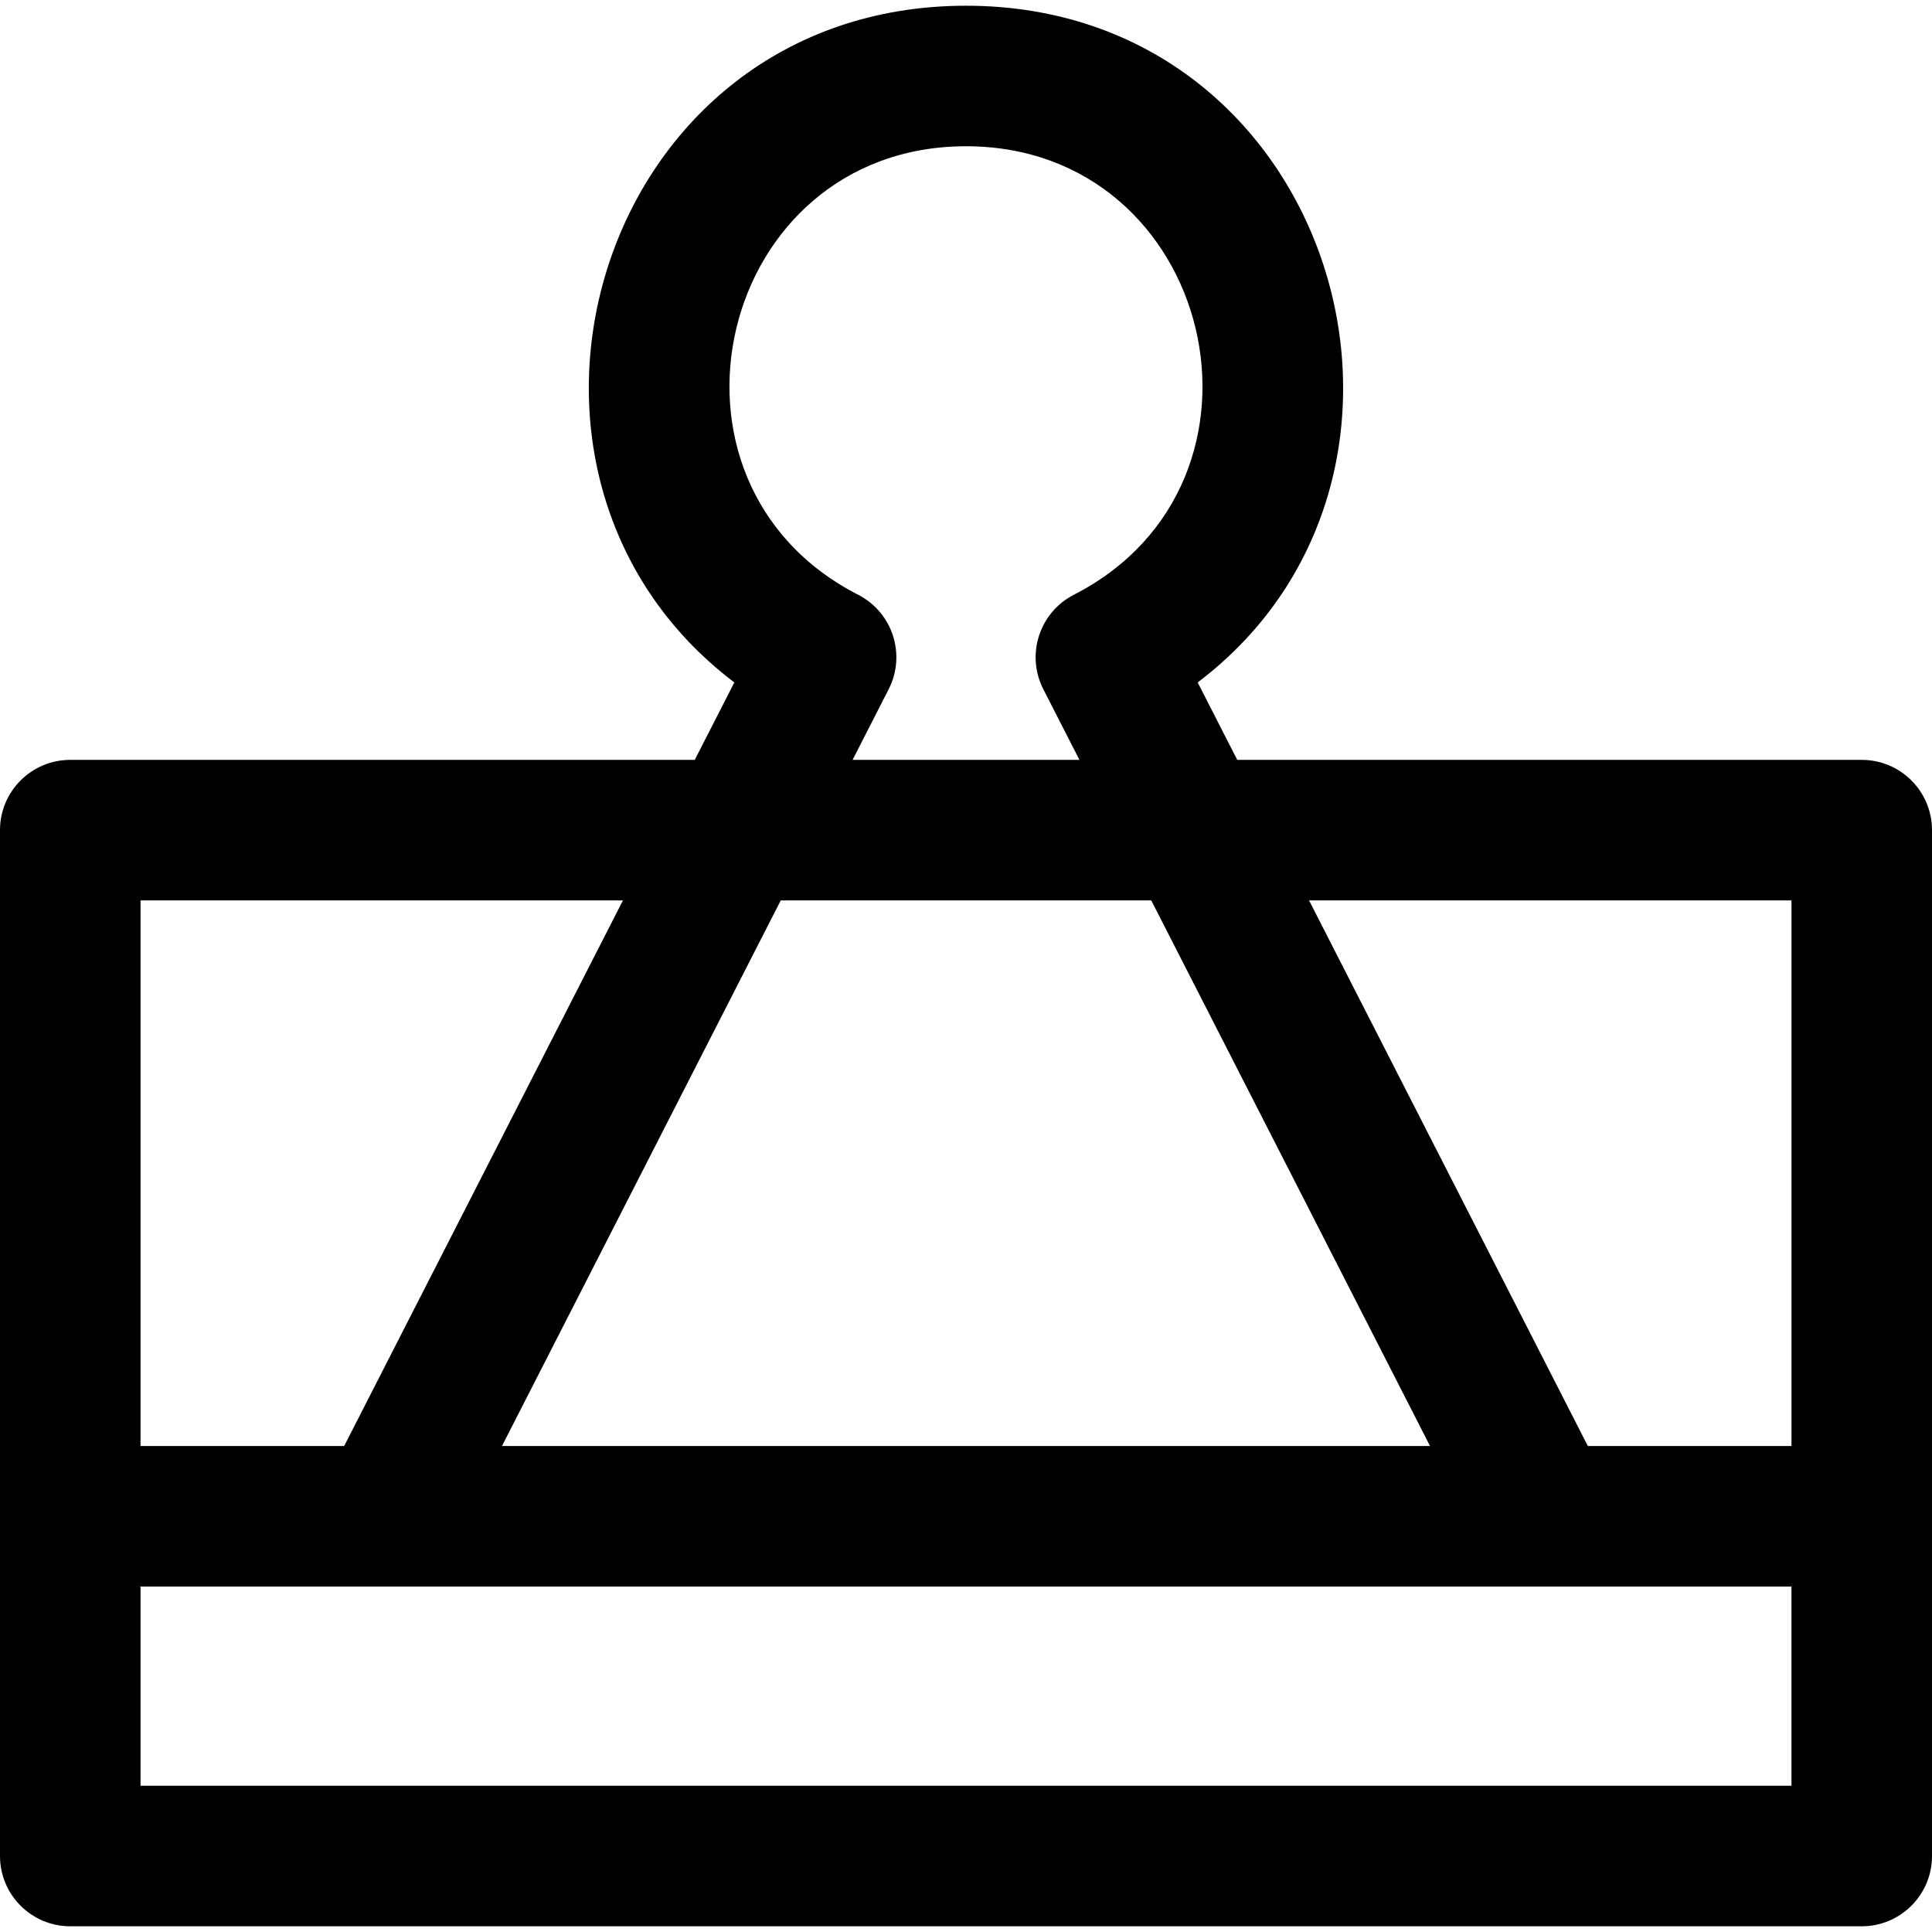
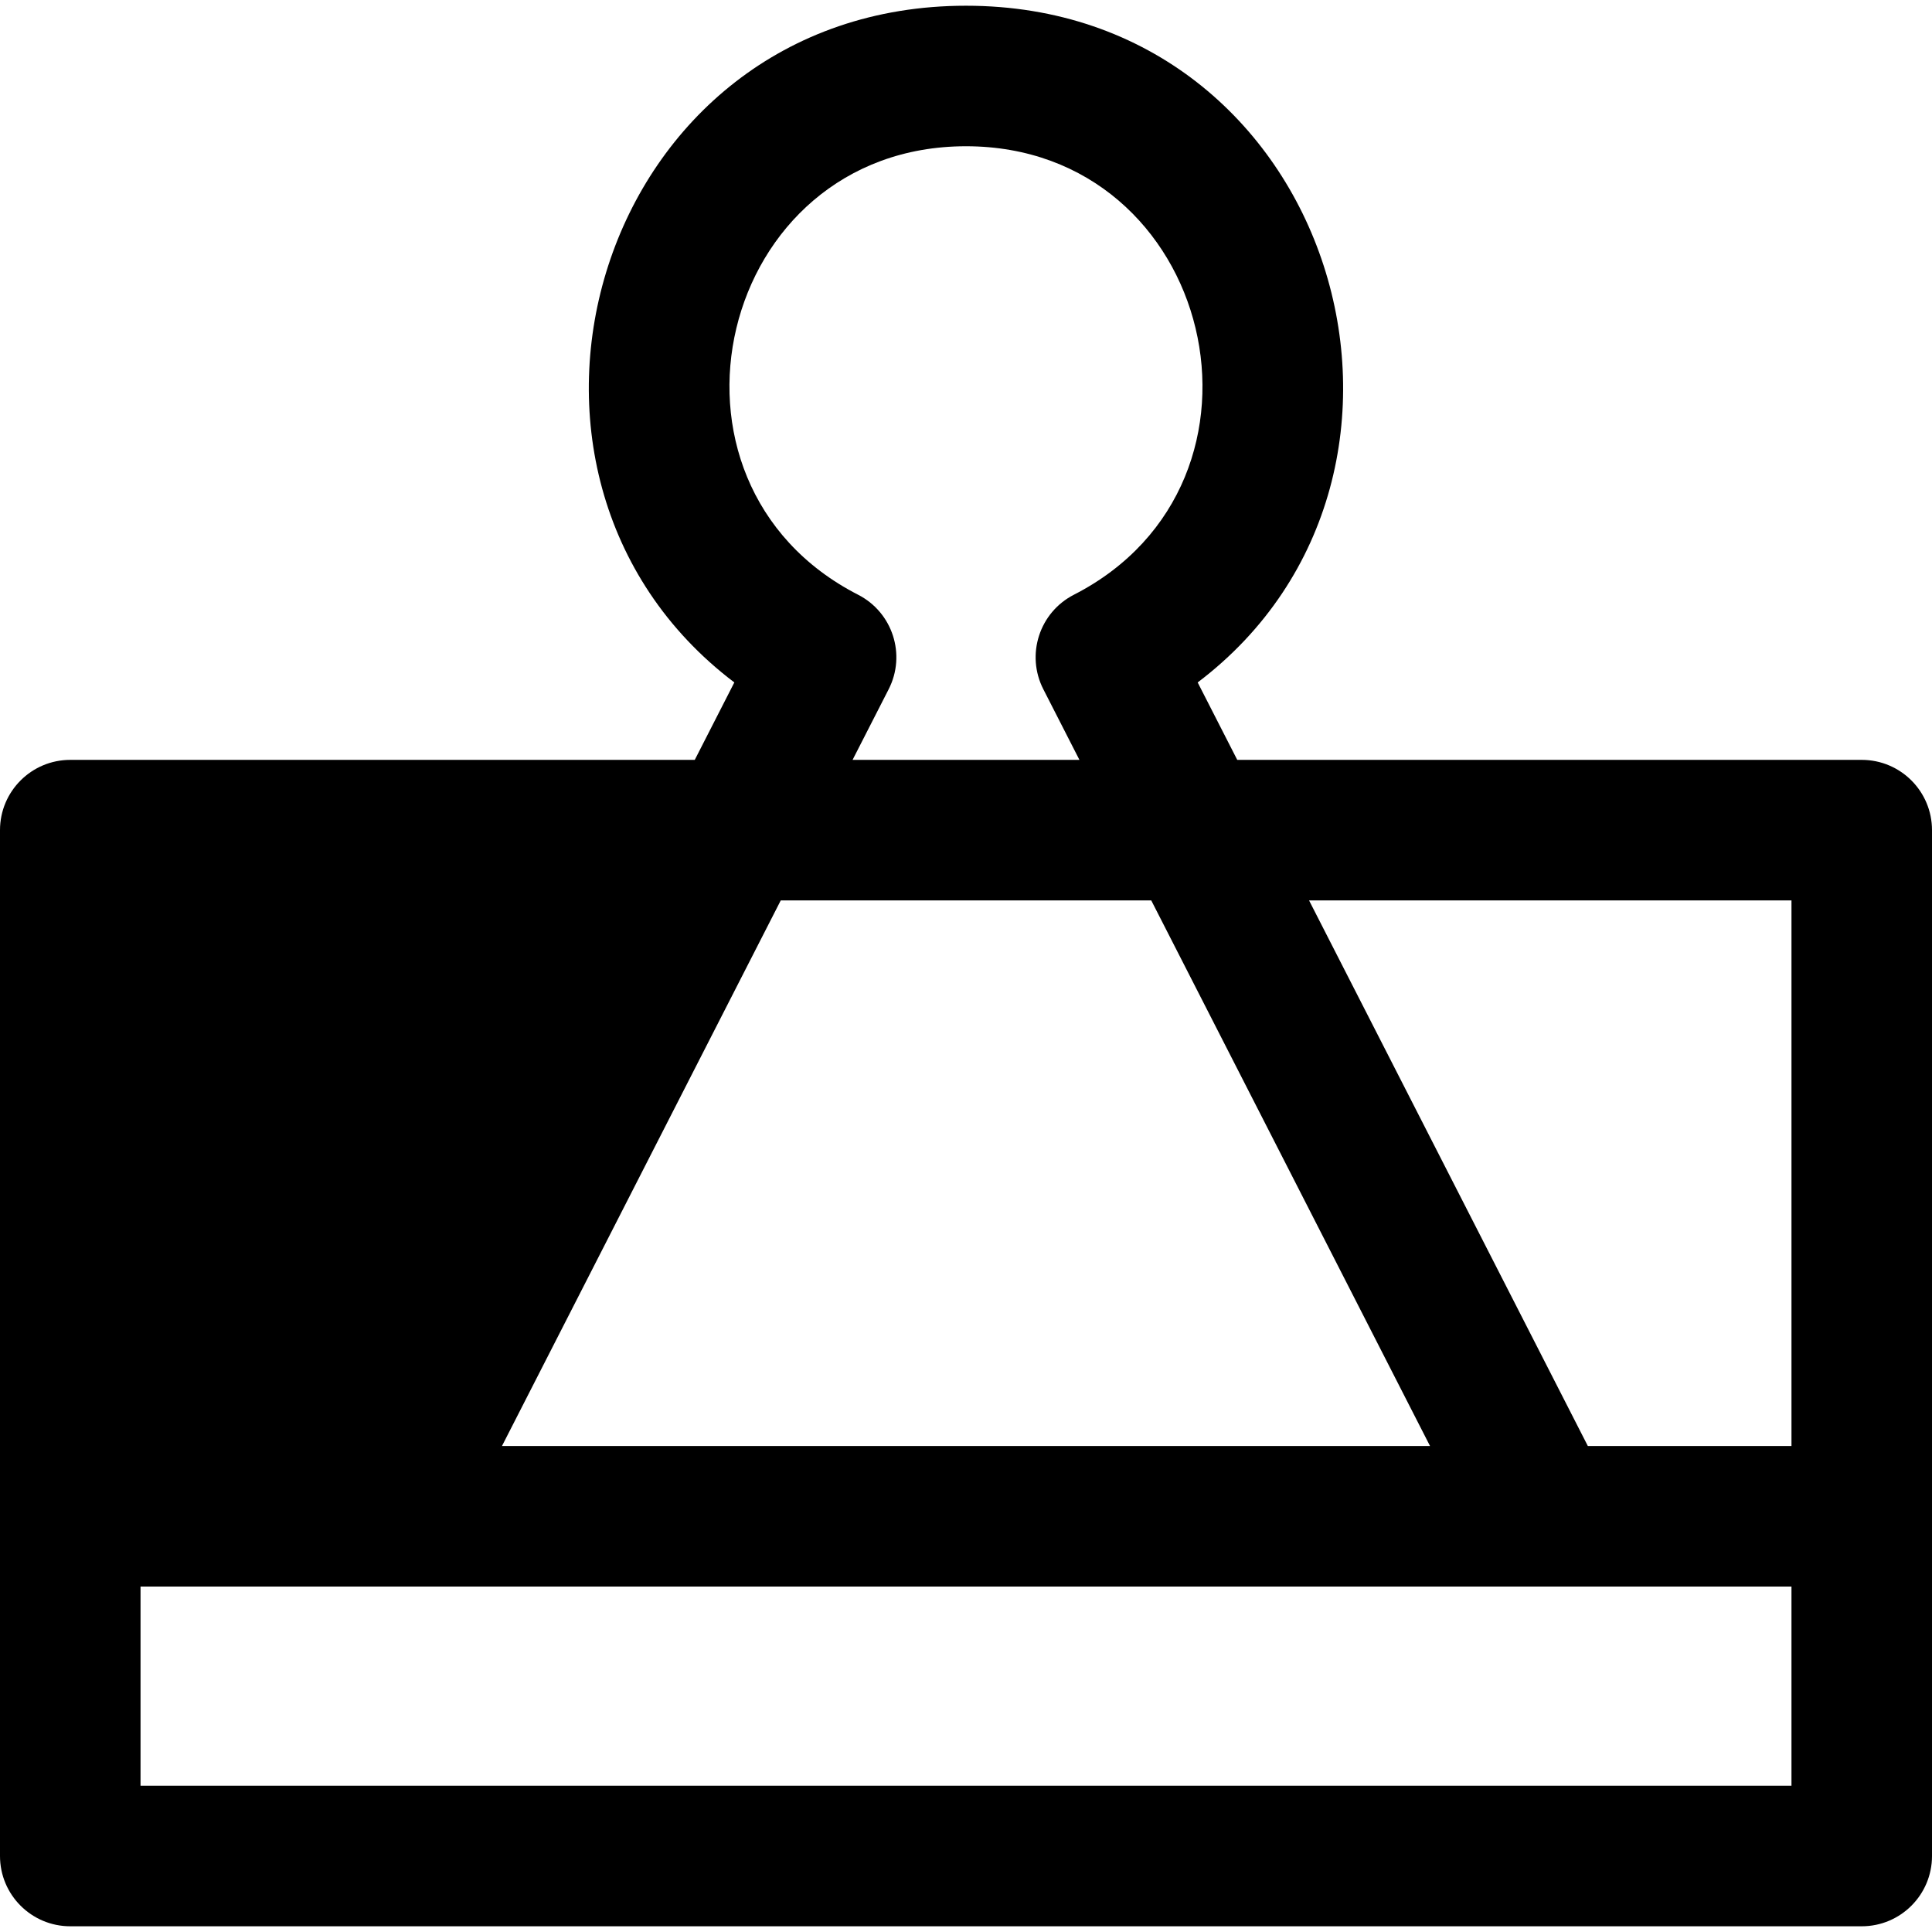
<svg xmlns="http://www.w3.org/2000/svg" version="1.1" id="Layer_1" x="0px" y="0px" viewBox="0 0 512 512" style="enable-background:new 0 0 512 512;" xml:space="preserve">
  <g>
    <g>
-       <path d="M493.379,201.374H327.883l-10.486-20.521c73.149-55.379,36.374-179.336-61.396-179.336    c-97.84,0-134.541,123.937-61.395,179.335l-10.486,20.523H18.621C8.337,201.374,0,209.711,0,219.995c0,11.693,0,256.636,0,271.868    c0,10.284,8.337,18.621,18.621,18.621h474.759c10.284,0,18.621-8.337,18.621-18.621c0-15.322,0-260.226,0-271.868    C512,209.711,503.664,201.374,493.379,201.374z M255.999,38.758c65.787,0,86.912,88.99,28.592,118.854    c-9.148,4.685-12.77,15.896-8.095,25.047l9.564,18.715h-60.12l9.564-18.715c4.676-9.151,1.054-20.362-8.095-25.047    C169.069,127.738,190.176,38.758,255.999,38.758z M206.91,238.614h98.18l73.882,144.593H133.028L206.91,238.614z M37.242,238.616    h127.848L91.207,383.207H37.242V238.616z M474.758,473.242H37.242V420.45c20.781,0,421.521,0,437.517,0V473.242z M474.758,383.208    h-53.965l-73.882-144.593h127.848V383.208z" />
+       <path d="M493.379,201.374H327.883l-10.486-20.521c73.149-55.379,36.374-179.336-61.396-179.336    c-97.84,0-134.541,123.937-61.395,179.335l-10.486,20.523H18.621C8.337,201.374,0,209.711,0,219.995c0,11.693,0,256.636,0,271.868    c0,10.284,8.337,18.621,18.621,18.621h474.759c10.284,0,18.621-8.337,18.621-18.621c0-15.322,0-260.226,0-271.868    C512,209.711,503.664,201.374,493.379,201.374z M255.999,38.758c65.787,0,86.912,88.99,28.592,118.854    c-9.148,4.685-12.77,15.896-8.095,25.047l9.564,18.715h-60.12l9.564-18.715c4.676-9.151,1.054-20.362-8.095-25.047    C169.069,127.738,190.176,38.758,255.999,38.758z M206.91,238.614h98.18l73.882,144.593H133.028L206.91,238.614z M37.242,238.616    h127.848H37.242V238.616z M474.758,473.242H37.242V420.45c20.781,0,421.521,0,437.517,0V473.242z M474.758,383.208    h-53.965l-73.882-144.593h127.848V383.208z" />
    </g>
  </g>
  <g>
</g>
  <g>
</g>
  <g>
</g>
  <g>
</g>
  <g>
</g>
  <g>
</g>
  <g>
</g>
  <g>
</g>
  <g>
</g>
  <g>
</g>
  <g>
</g>
  <g>
</g>
  <g>
</g>
  <g>
</g>
  <g>
</g>
</svg>